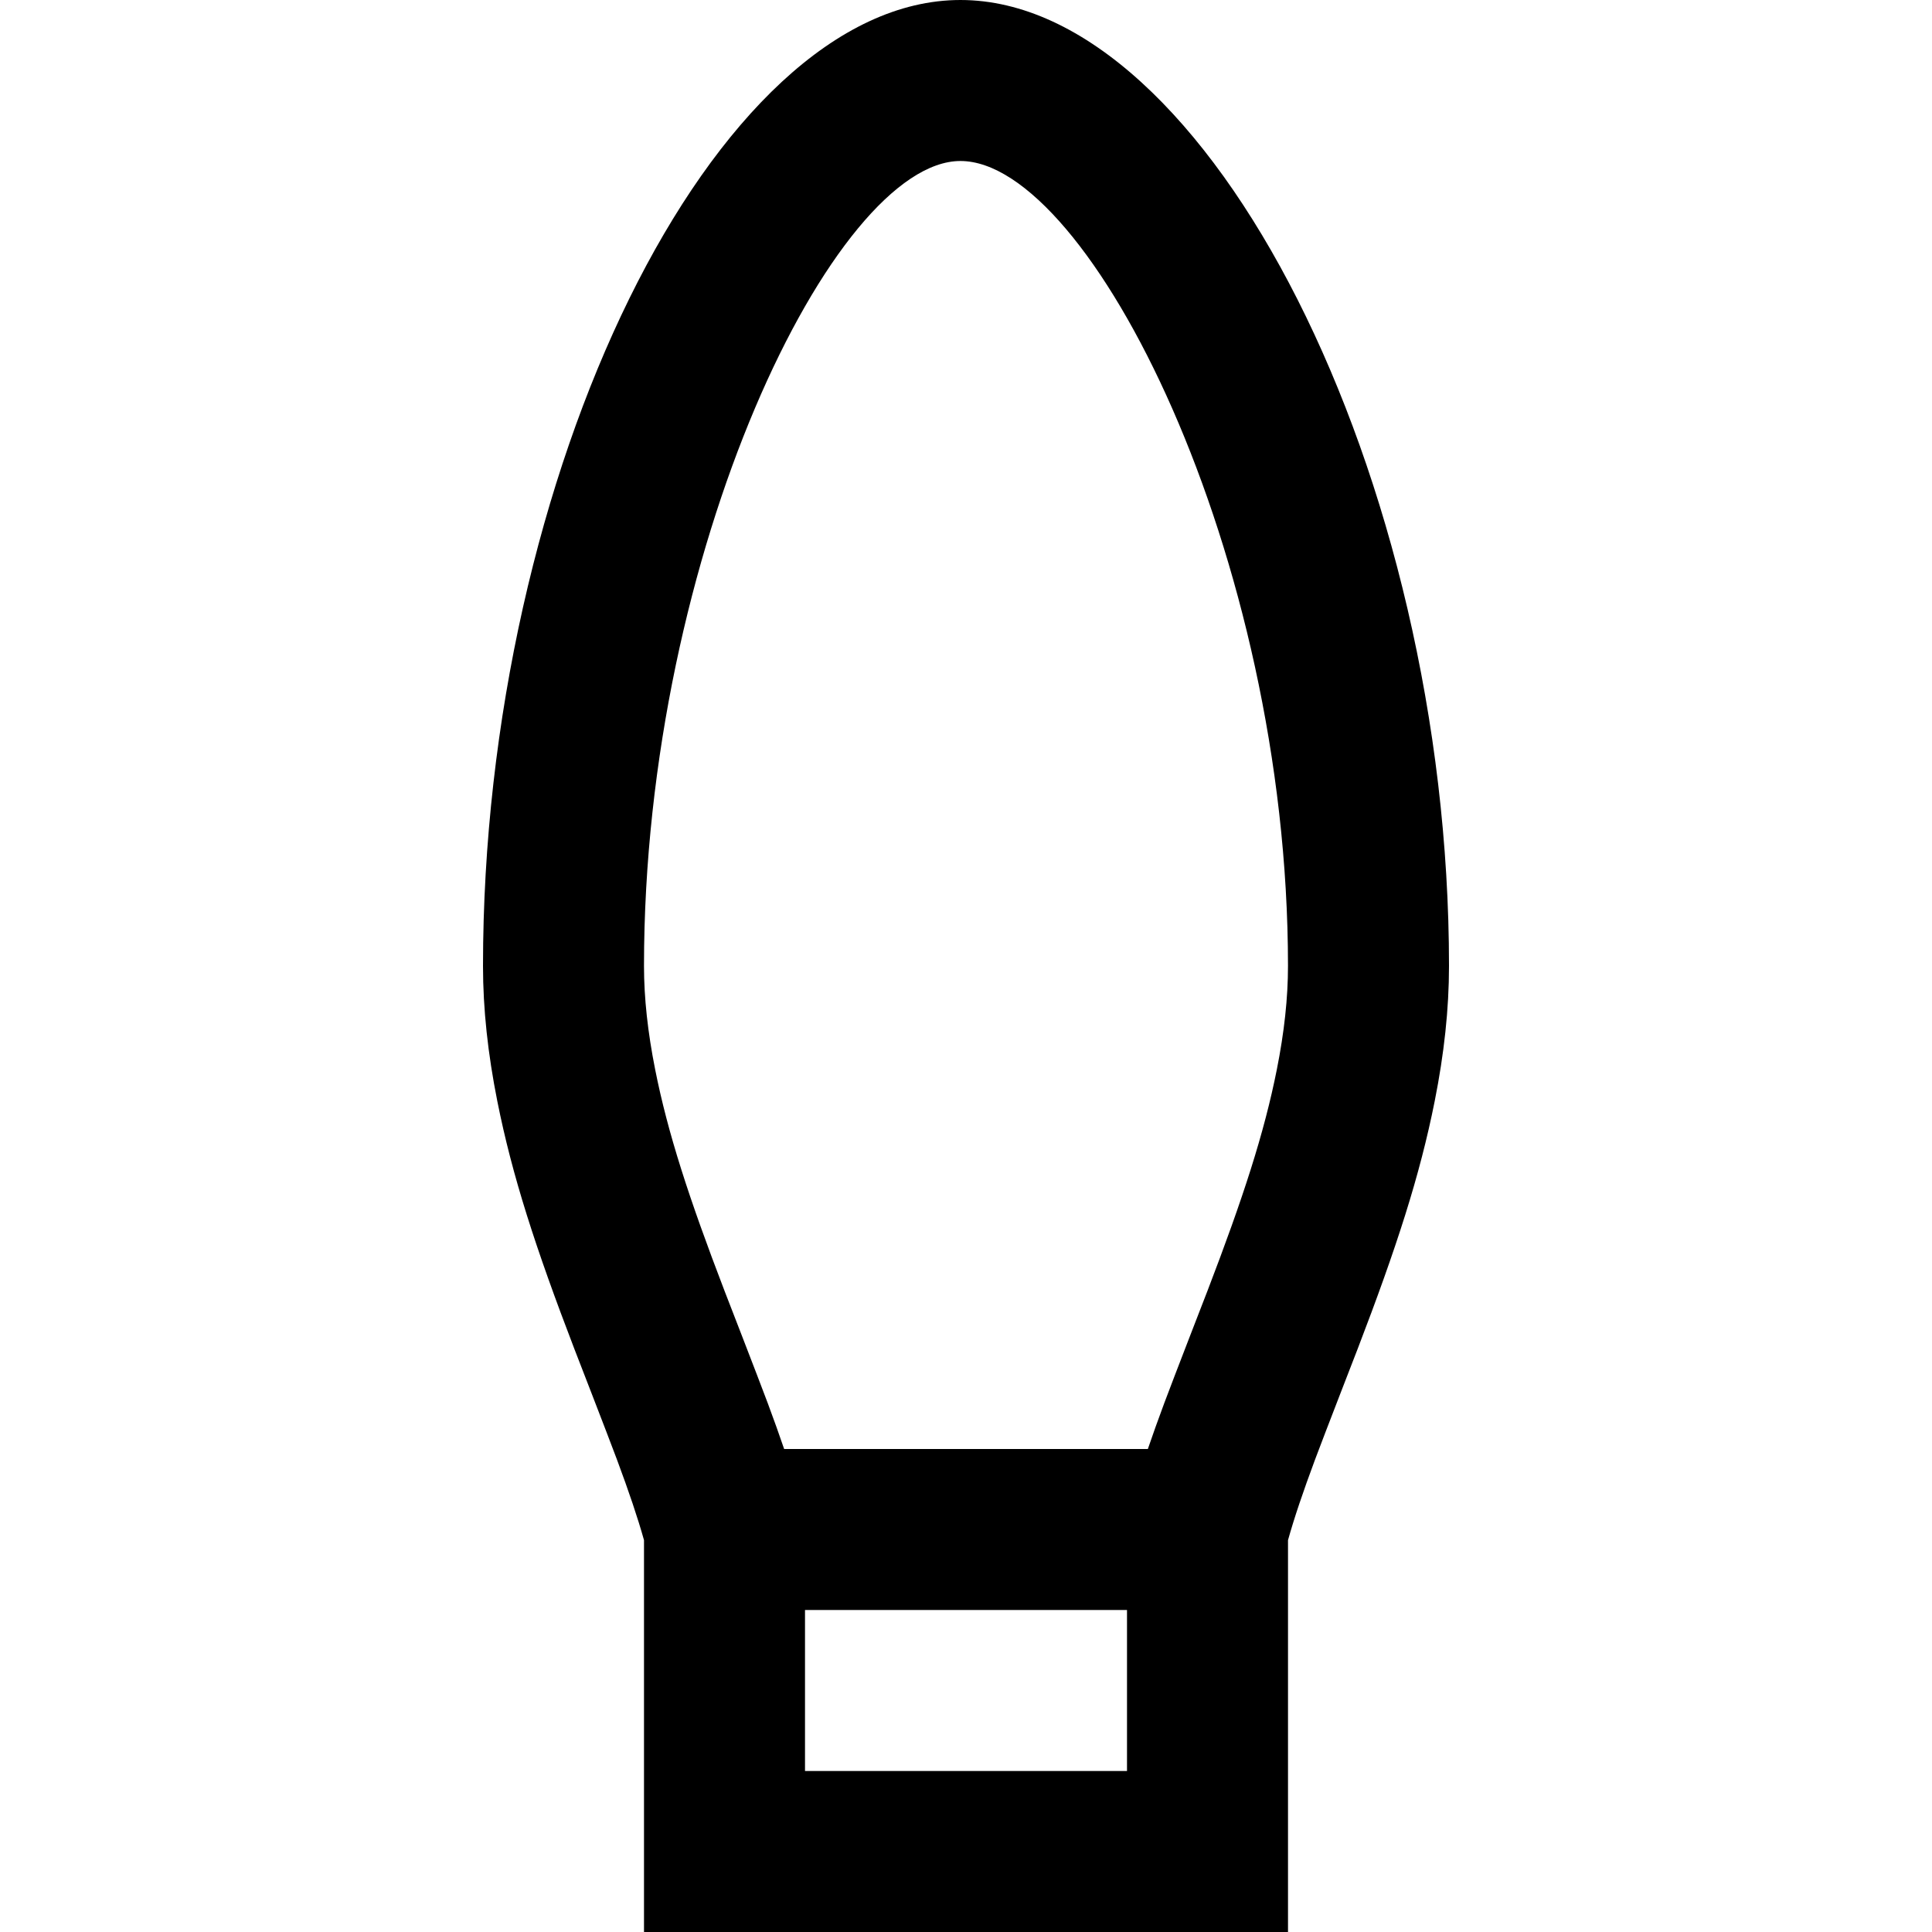
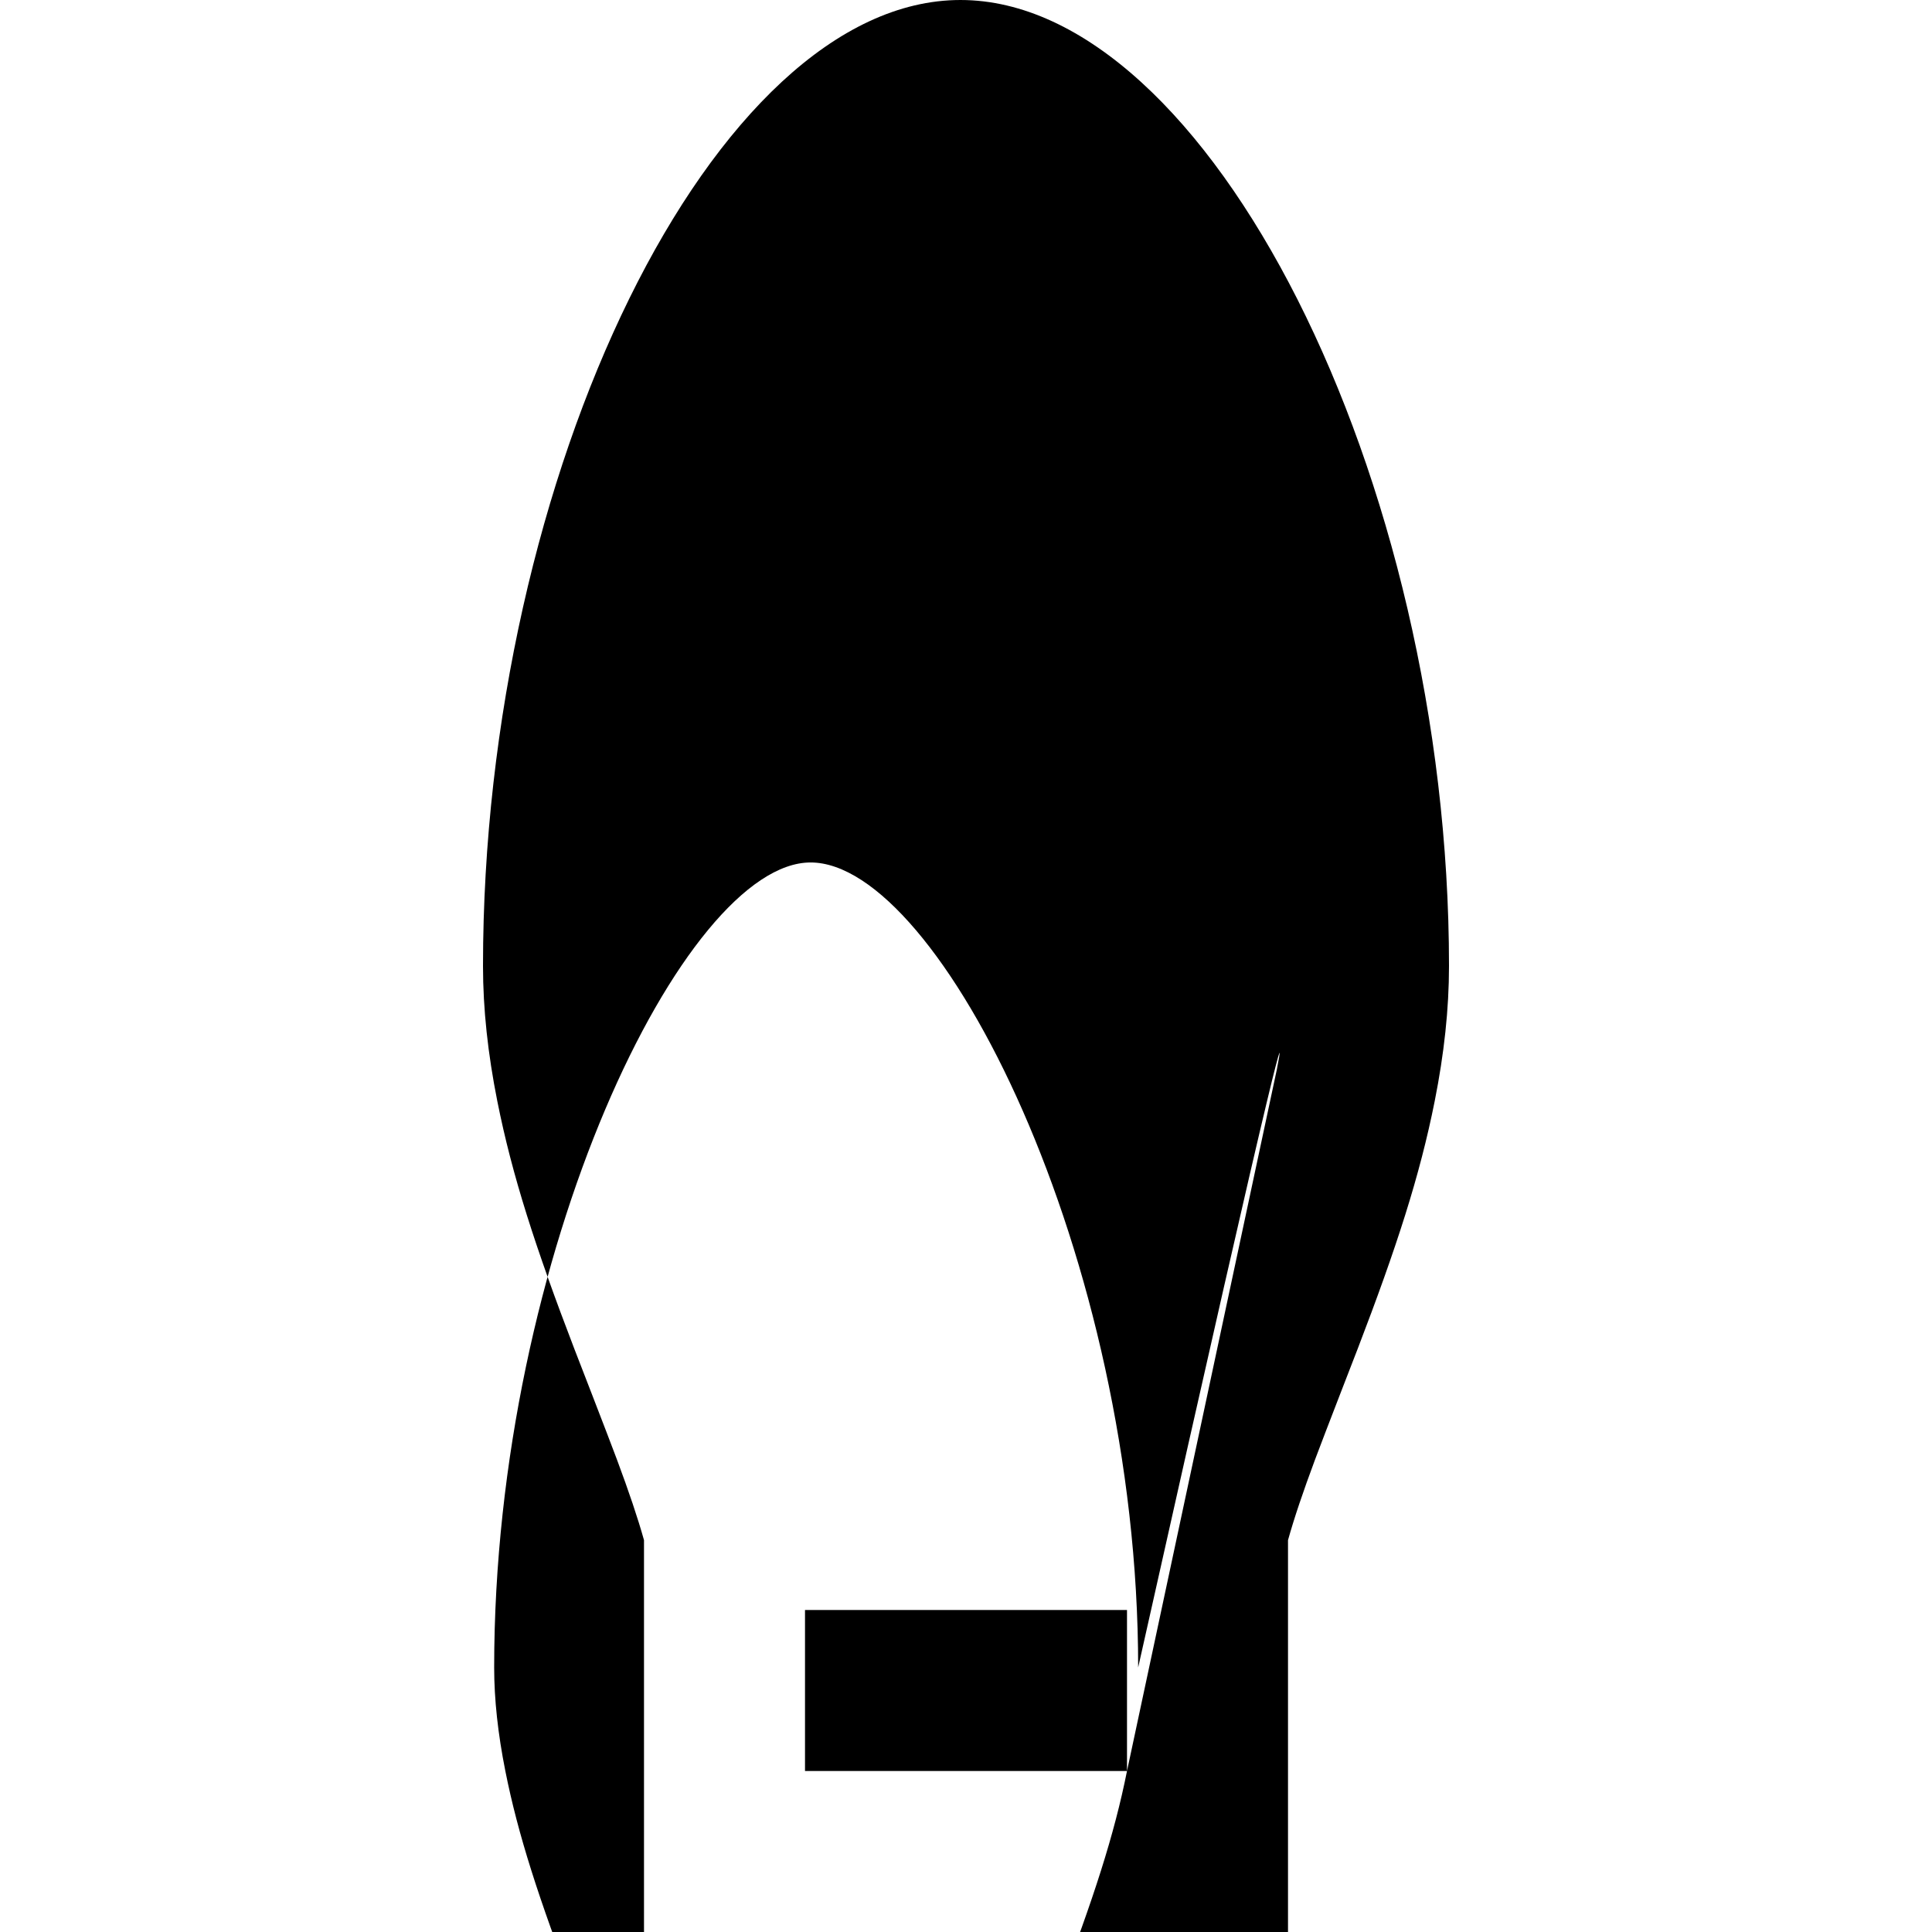
<svg xmlns="http://www.w3.org/2000/svg" fill="#000000" height="800px" width="800px" version="1.1" id="Layer_1" viewBox="0 0 512 512" xml:space="preserve">
  <g>
    <g>
-       <path d="M254.528,0C189.253,0,128,125.589,128,256c0,11.447,1.303,23.306,3.781,35.762c3.933,19.771,10.087,38.762,20.465,65.806    c-0.197-0.515,8.966,23.088,11.234,29.181c3.216,8.641,5.536,15.505,7.187,21.406V512h170.667V408.156    c1.651-5.901,3.97-12.766,7.187-21.406c2.268-6.093,11.432-29.696,11.234-29.181c10.378-27.044,16.532-46.035,20.465-65.806    C382.697,279.306,384,267.447,384,256C384,126.417,320.152,0,254.528,0z M298.667,469.333h-85.333v-42.667h85.333V469.333z     M338.373,283.437c-3.348,16.828-8.876,33.889-18.453,58.845c0.296-0.772-8.996,23.161-11.387,29.585    c-1.626,4.369-3.064,8.38-4.339,12.133h-96.389c-1.274-3.753-2.712-7.765-4.339-12.133c-2.391-6.424-11.683-30.357-11.387-29.585    c-9.577-24.955-15.105-42.016-18.453-58.845c-1.96-9.852-2.961-18.962-2.961-27.437c0-109.808,50.492-213.333,83.861-213.333    c34.143,0,86.805,104.27,86.805,213.333C341.333,264.475,340.333,273.585,338.373,283.437z" />
+       <path d="M254.528,0C189.253,0,128,125.589,128,256c0,11.447,1.303,23.306,3.781,35.762c3.933,19.771,10.087,38.762,20.465,65.806    c-0.197-0.515,8.966,23.088,11.234,29.181c3.216,8.641,5.536,15.505,7.187,21.406V512h170.667V408.156    c1.651-5.901,3.97-12.766,7.187-21.406c2.268-6.093,11.432-29.696,11.234-29.181c10.378-27.044,16.532-46.035,20.465-65.806    C382.697,279.306,384,267.447,384,256C384,126.417,320.152,0,254.528,0z M298.667,469.333h-85.333v-42.667h85.333V469.333z     c-3.348,16.828-8.876,33.889-18.453,58.845c0.296-0.772-8.996,23.161-11.387,29.585    c-1.626,4.369-3.064,8.38-4.339,12.133h-96.389c-1.274-3.753-2.712-7.765-4.339-12.133c-2.391-6.424-11.683-30.357-11.387-29.585    c-9.577-24.955-15.105-42.016-18.453-58.845c-1.96-9.852-2.961-18.962-2.961-27.437c0-109.808,50.492-213.333,83.861-213.333    c34.143,0,86.805,104.27,86.805,213.333C341.333,264.475,340.333,273.585,338.373,283.437z" />
    </g>
  </g>
</svg>